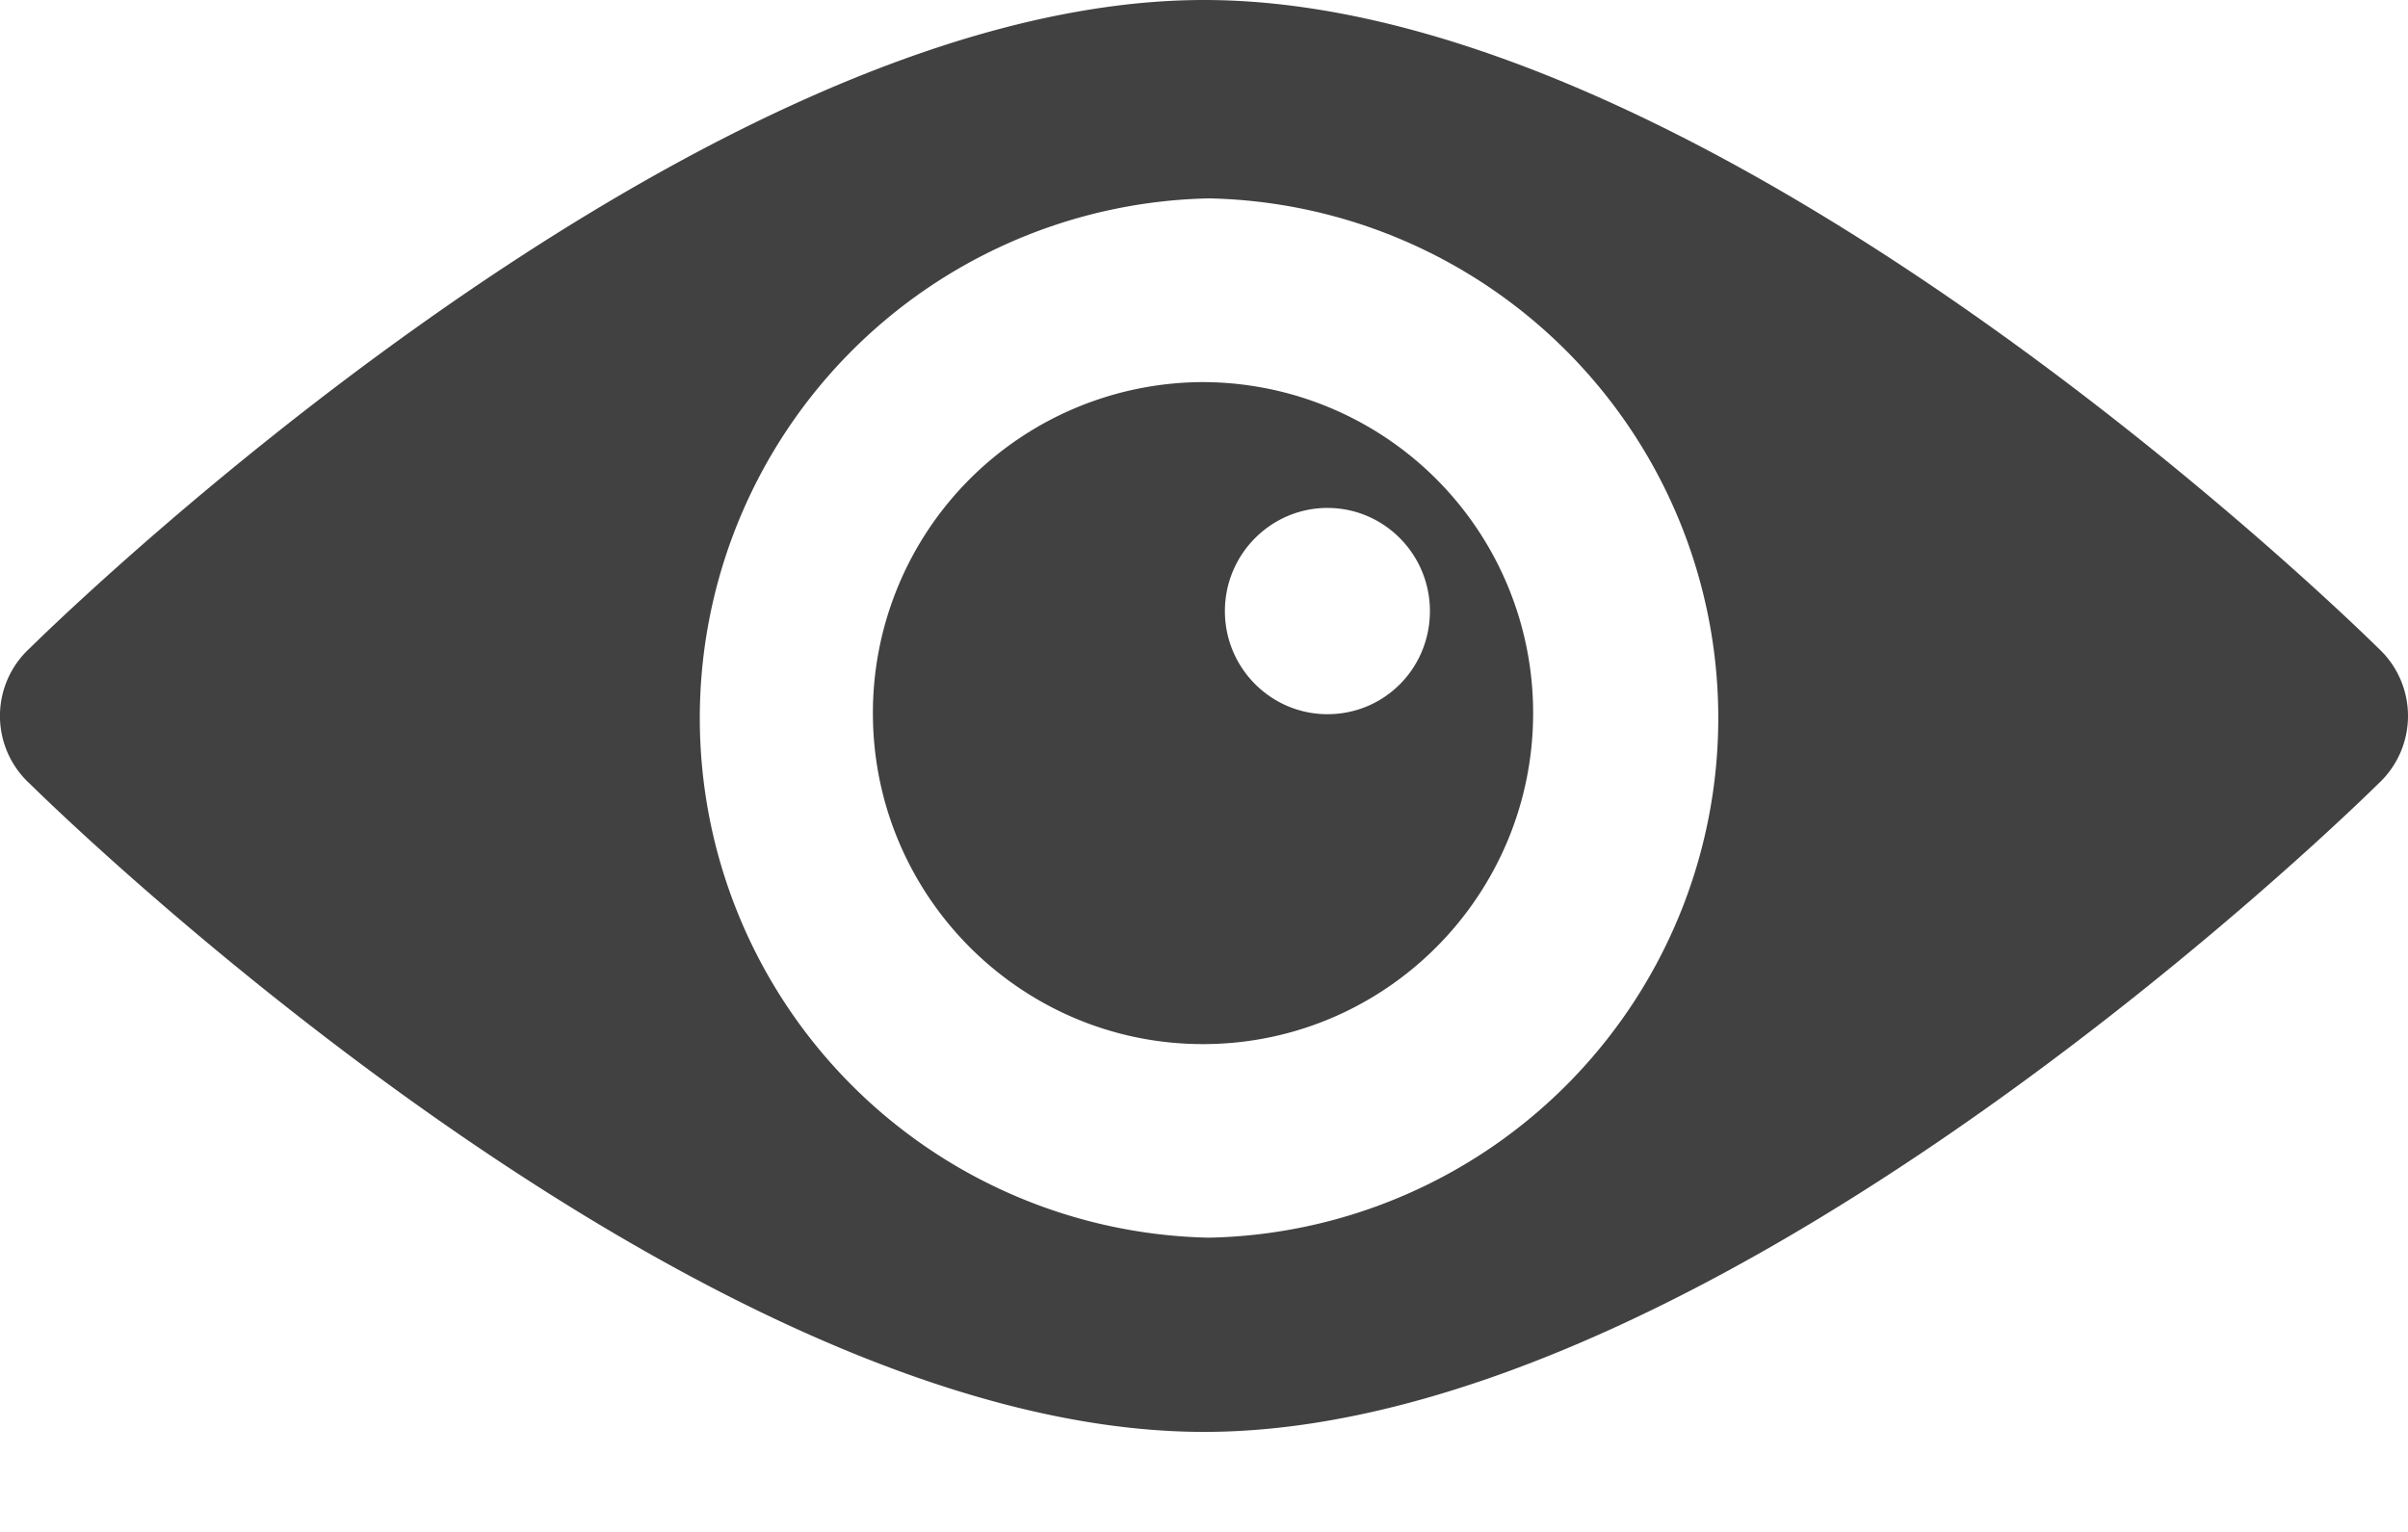
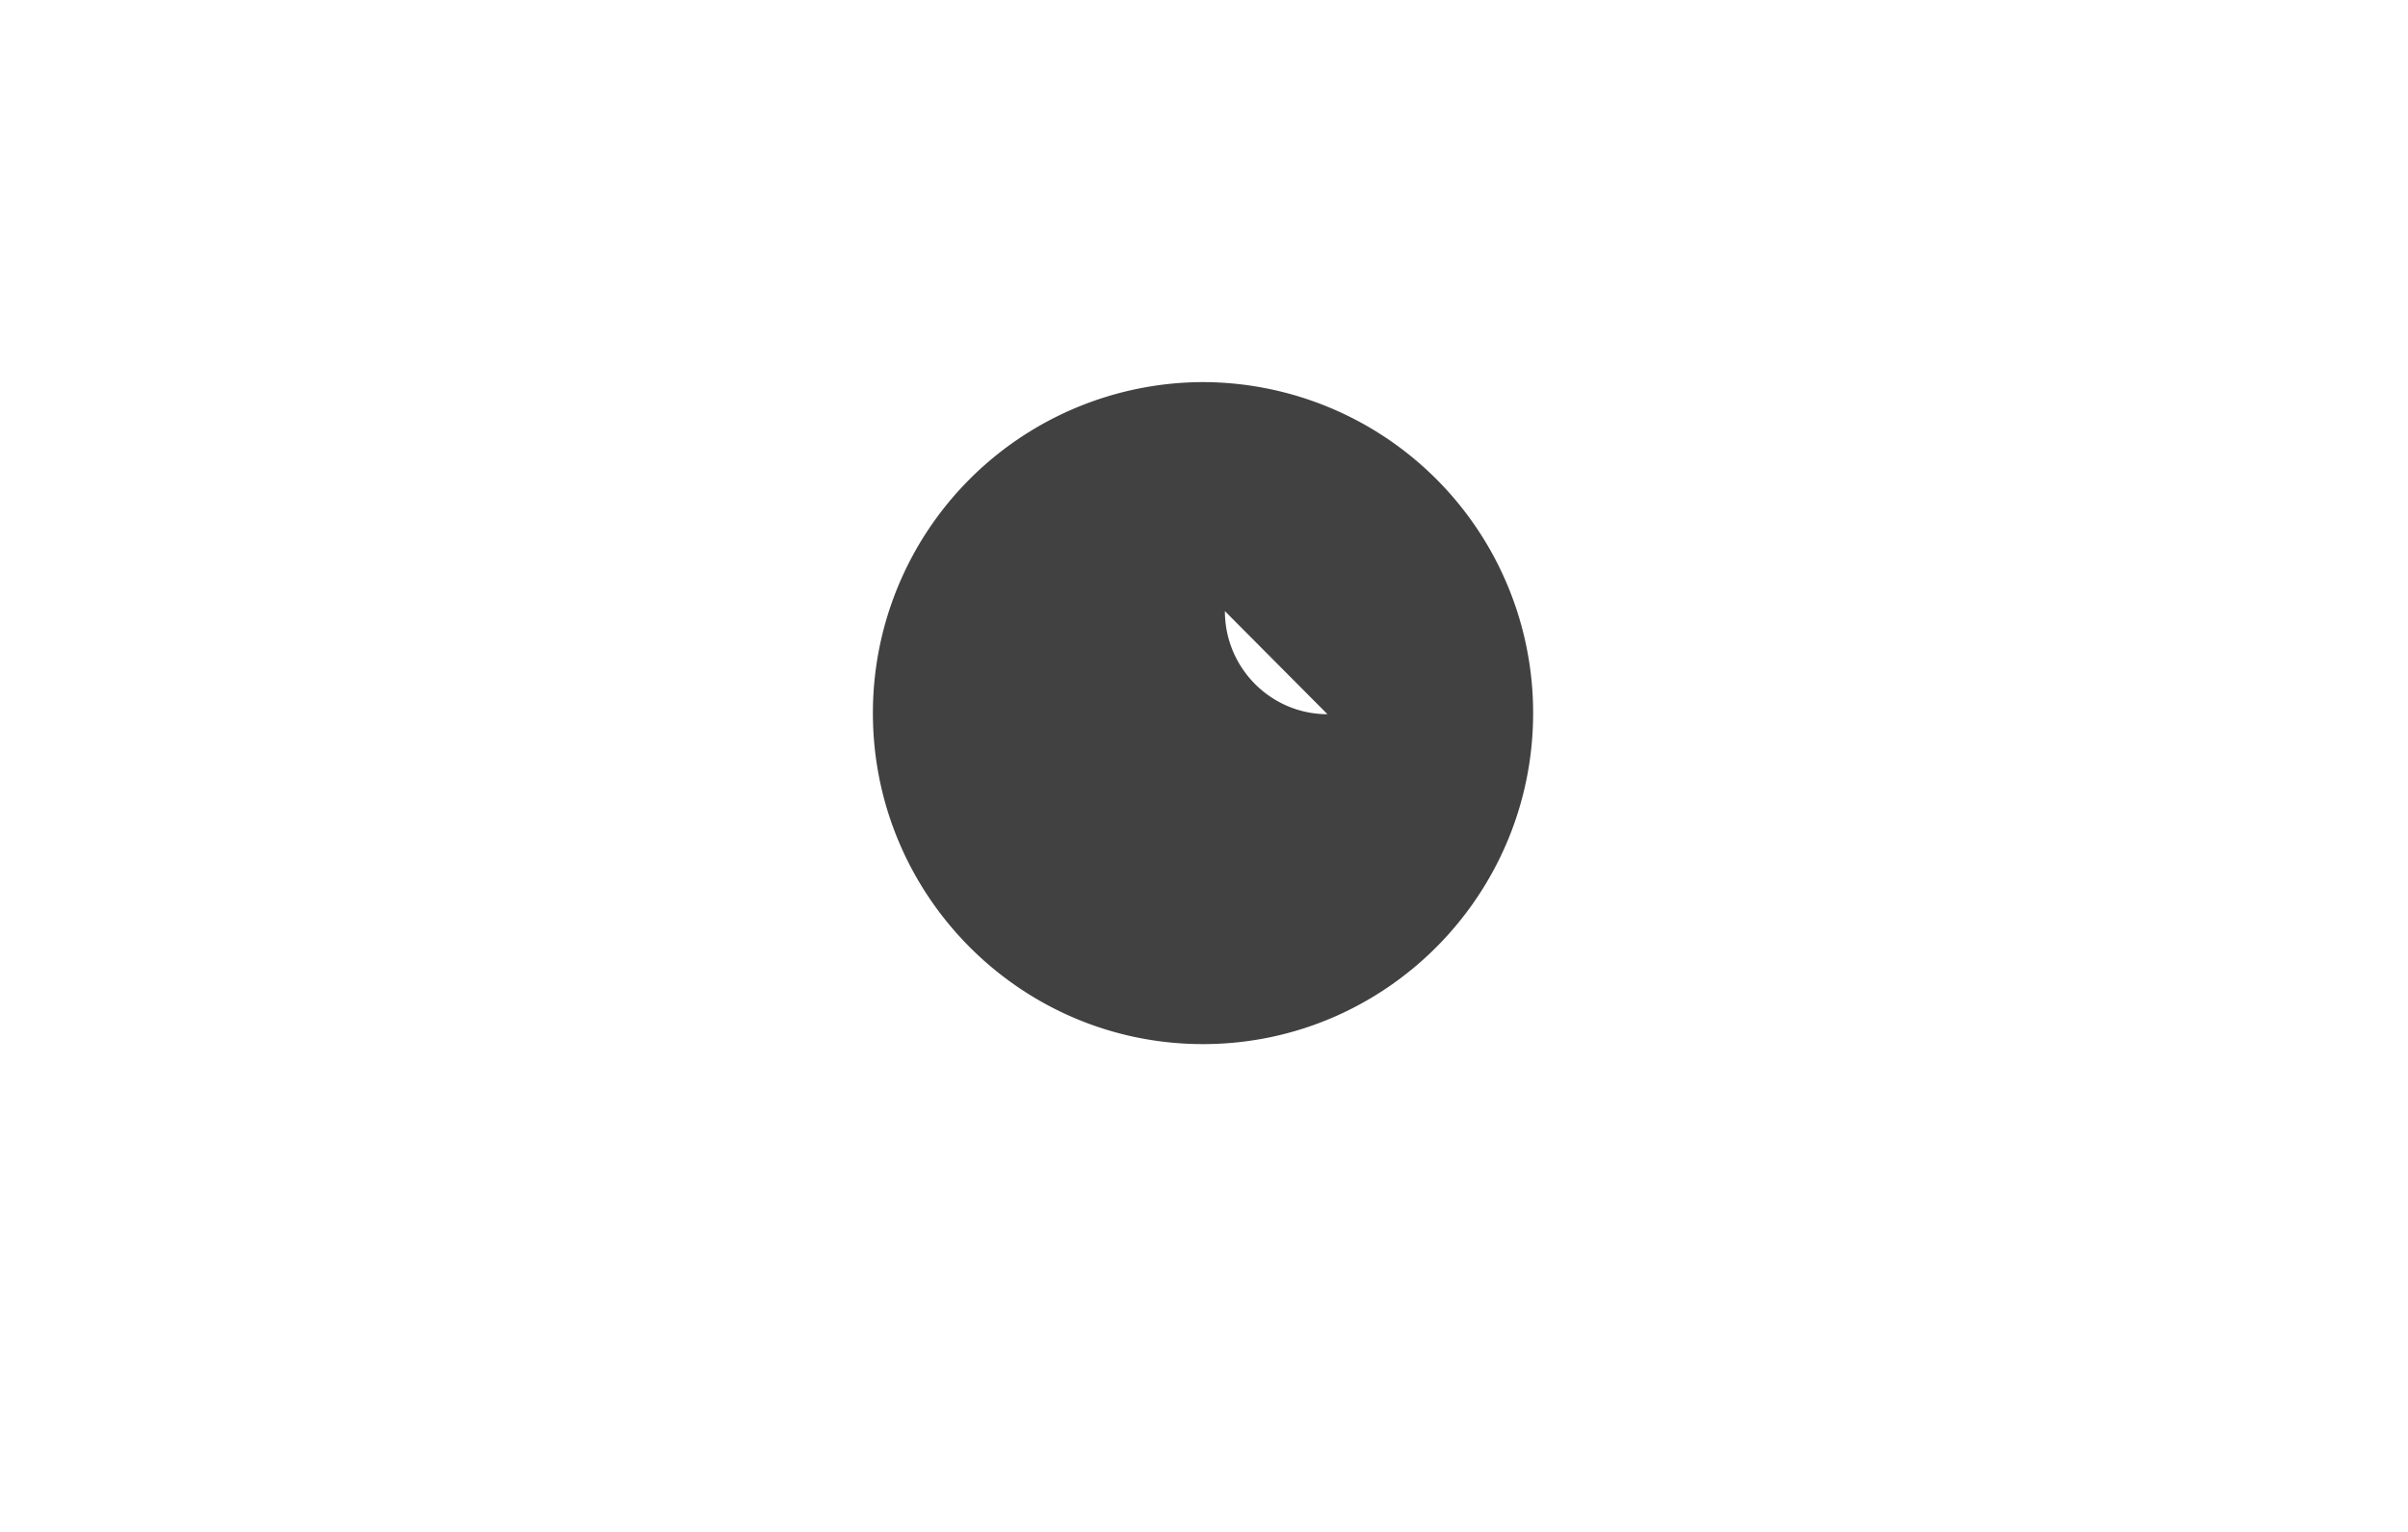
<svg xmlns="http://www.w3.org/2000/svg" width="22" height="14" viewBox="248.789 0 22 14">
  <g fill="#414141">
-     <path d="M270.515 5.921S264.558 0 259.79 0c-4.769 0-10.726 5.921-10.726 5.921a.84.84 0 0 0 0 1.244s5.957 5.921 10.726 5.921c4.768 0 10.725-5.921 10.725-5.921a.843.843 0 0 0 0-1.244zm-10.68 5.39a4.75 4.75 0 0 1 0-9.498 4.75 4.75 0 0 1 0 9.498z" />
-     <path d="M259.78 3.492a3.023 3.023 0 0 0-3.016 3.025c0 1.668 1.351 3.025 3.016 3.025s3.016-1.357 3.016-3.025a3.023 3.023 0 0 0-3.016-3.025zm1.137 3.035c-.515 0-.937-.421-.937-.942s.422-.943.937-.943.936.421.936.943-.415.942-.936.942z" />
+     <path d="M259.78 3.492a3.023 3.023 0 0 0-3.016 3.025c0 1.668 1.351 3.025 3.016 3.025s3.016-1.357 3.016-3.025a3.023 3.023 0 0 0-3.016-3.025zm1.137 3.035c-.515 0-.937-.421-.937-.942z" />
  </g>
</svg>